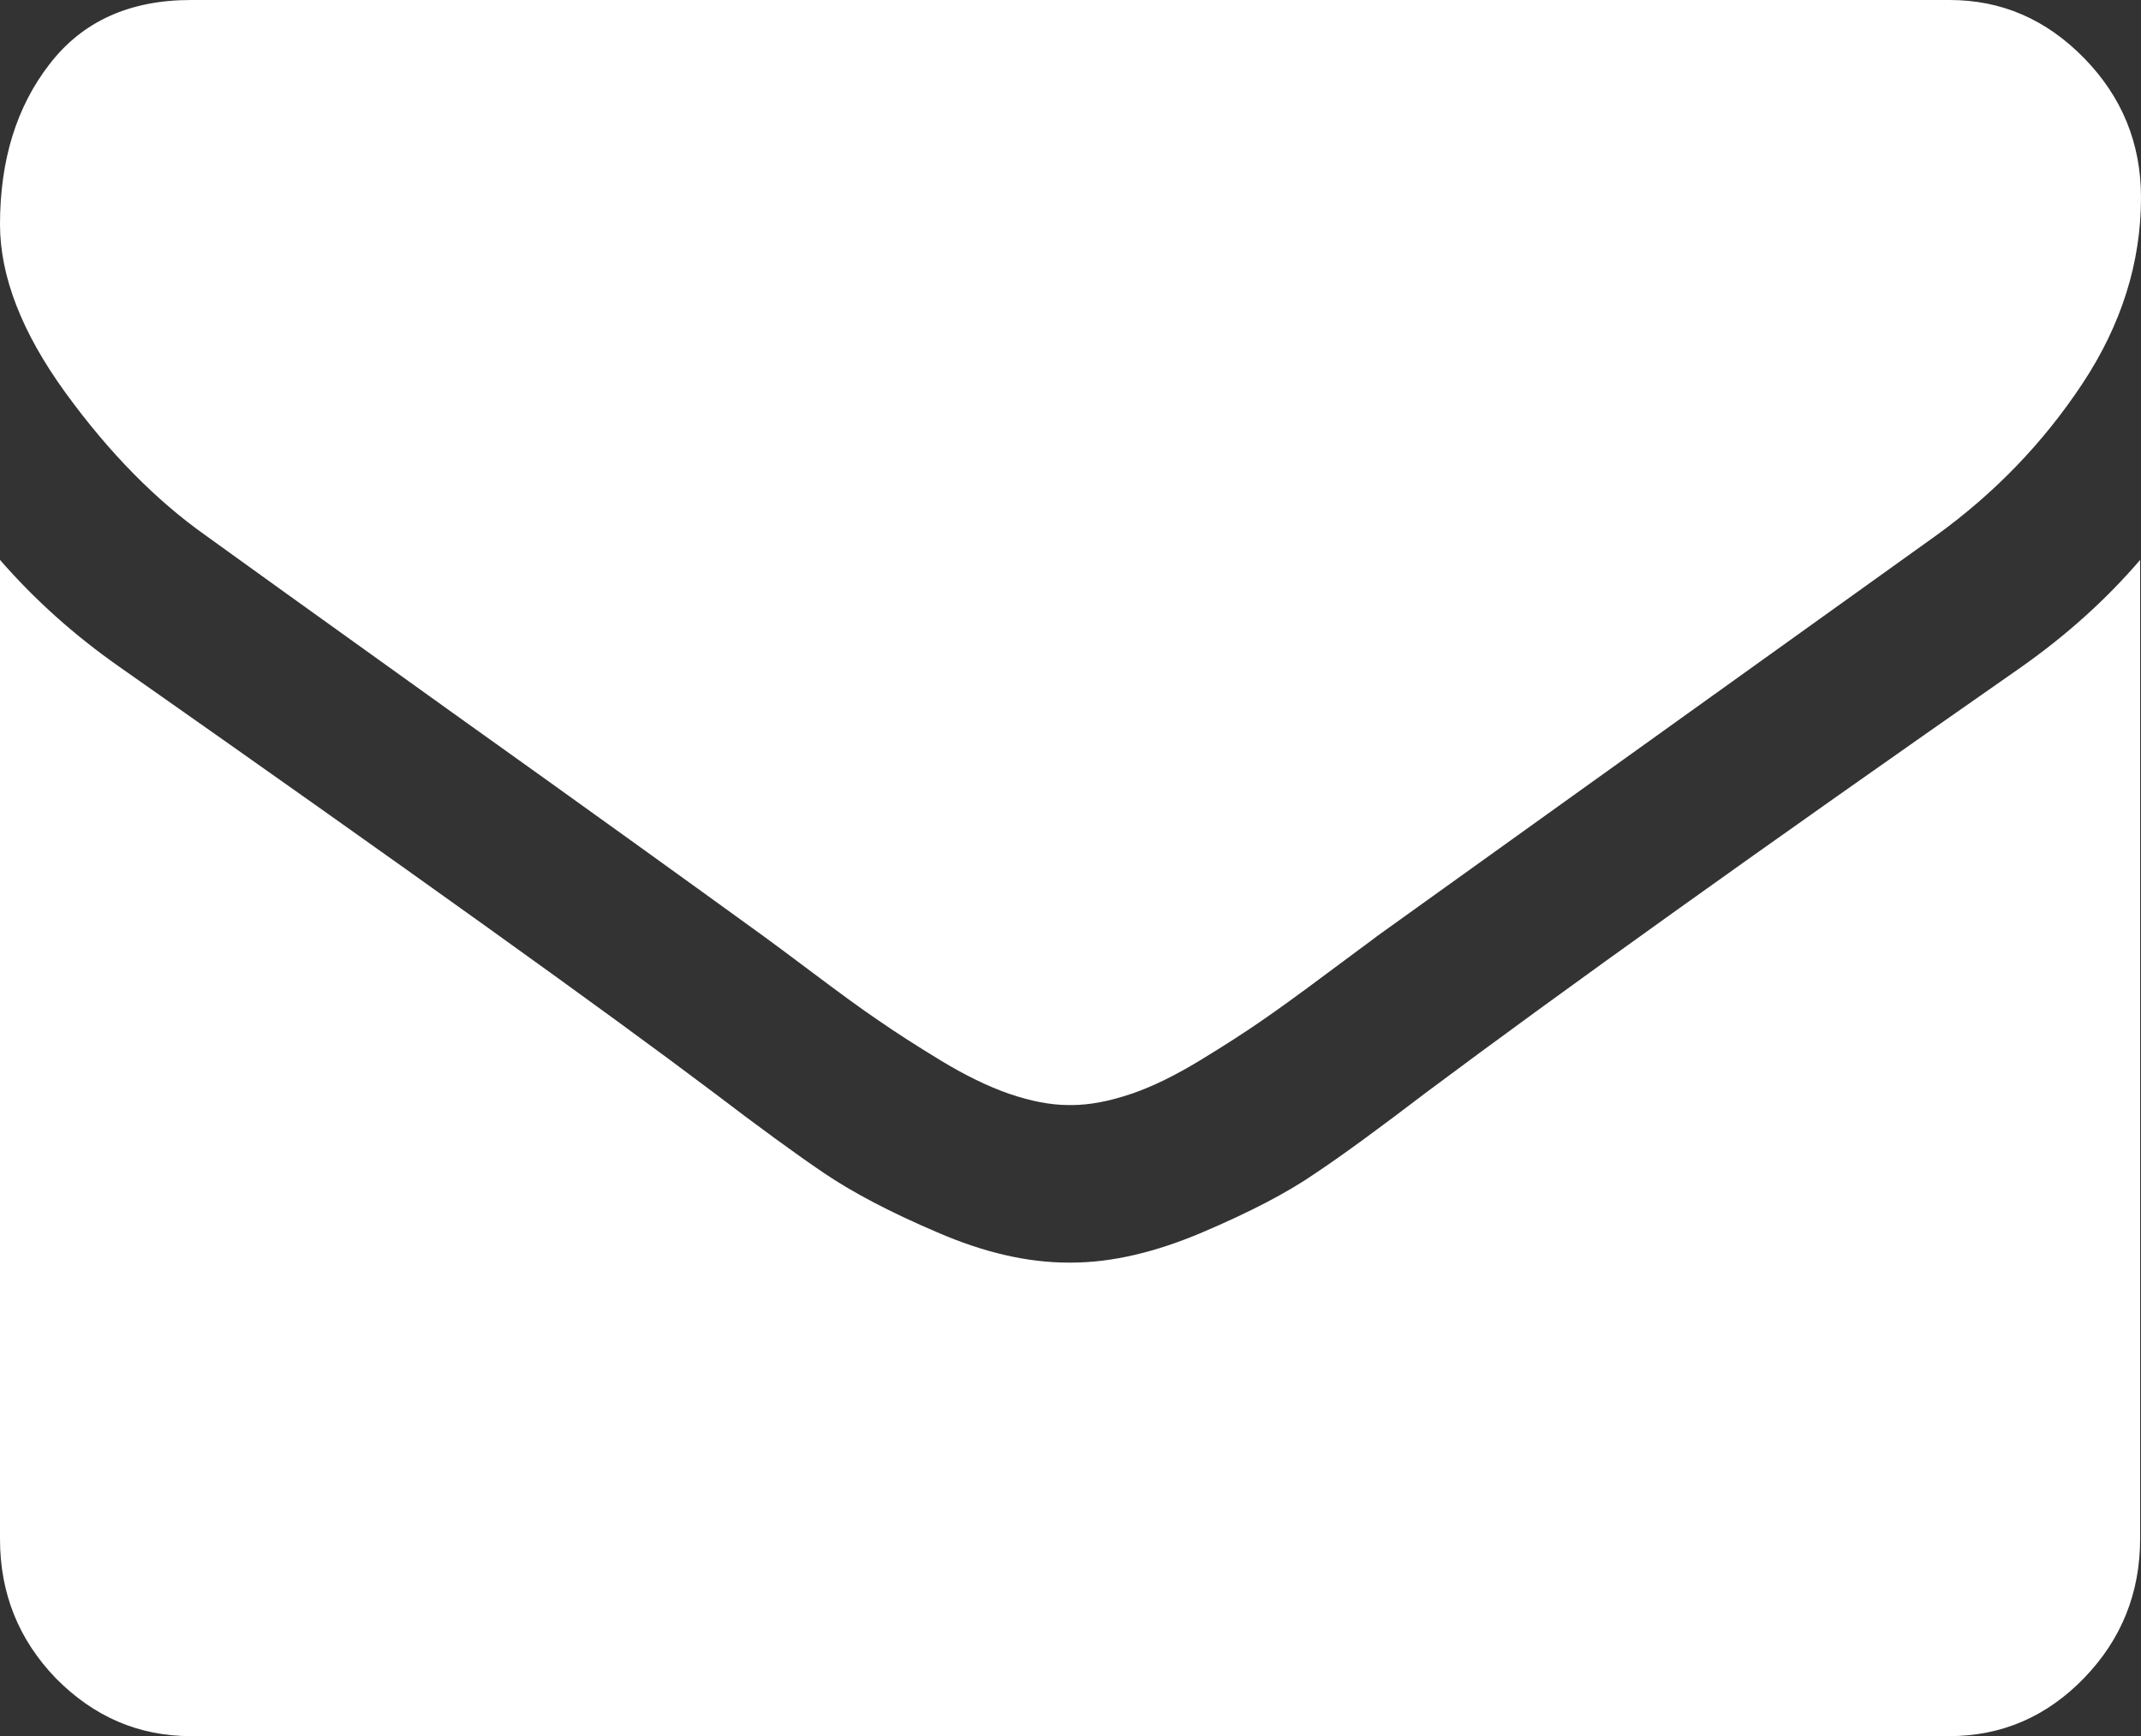
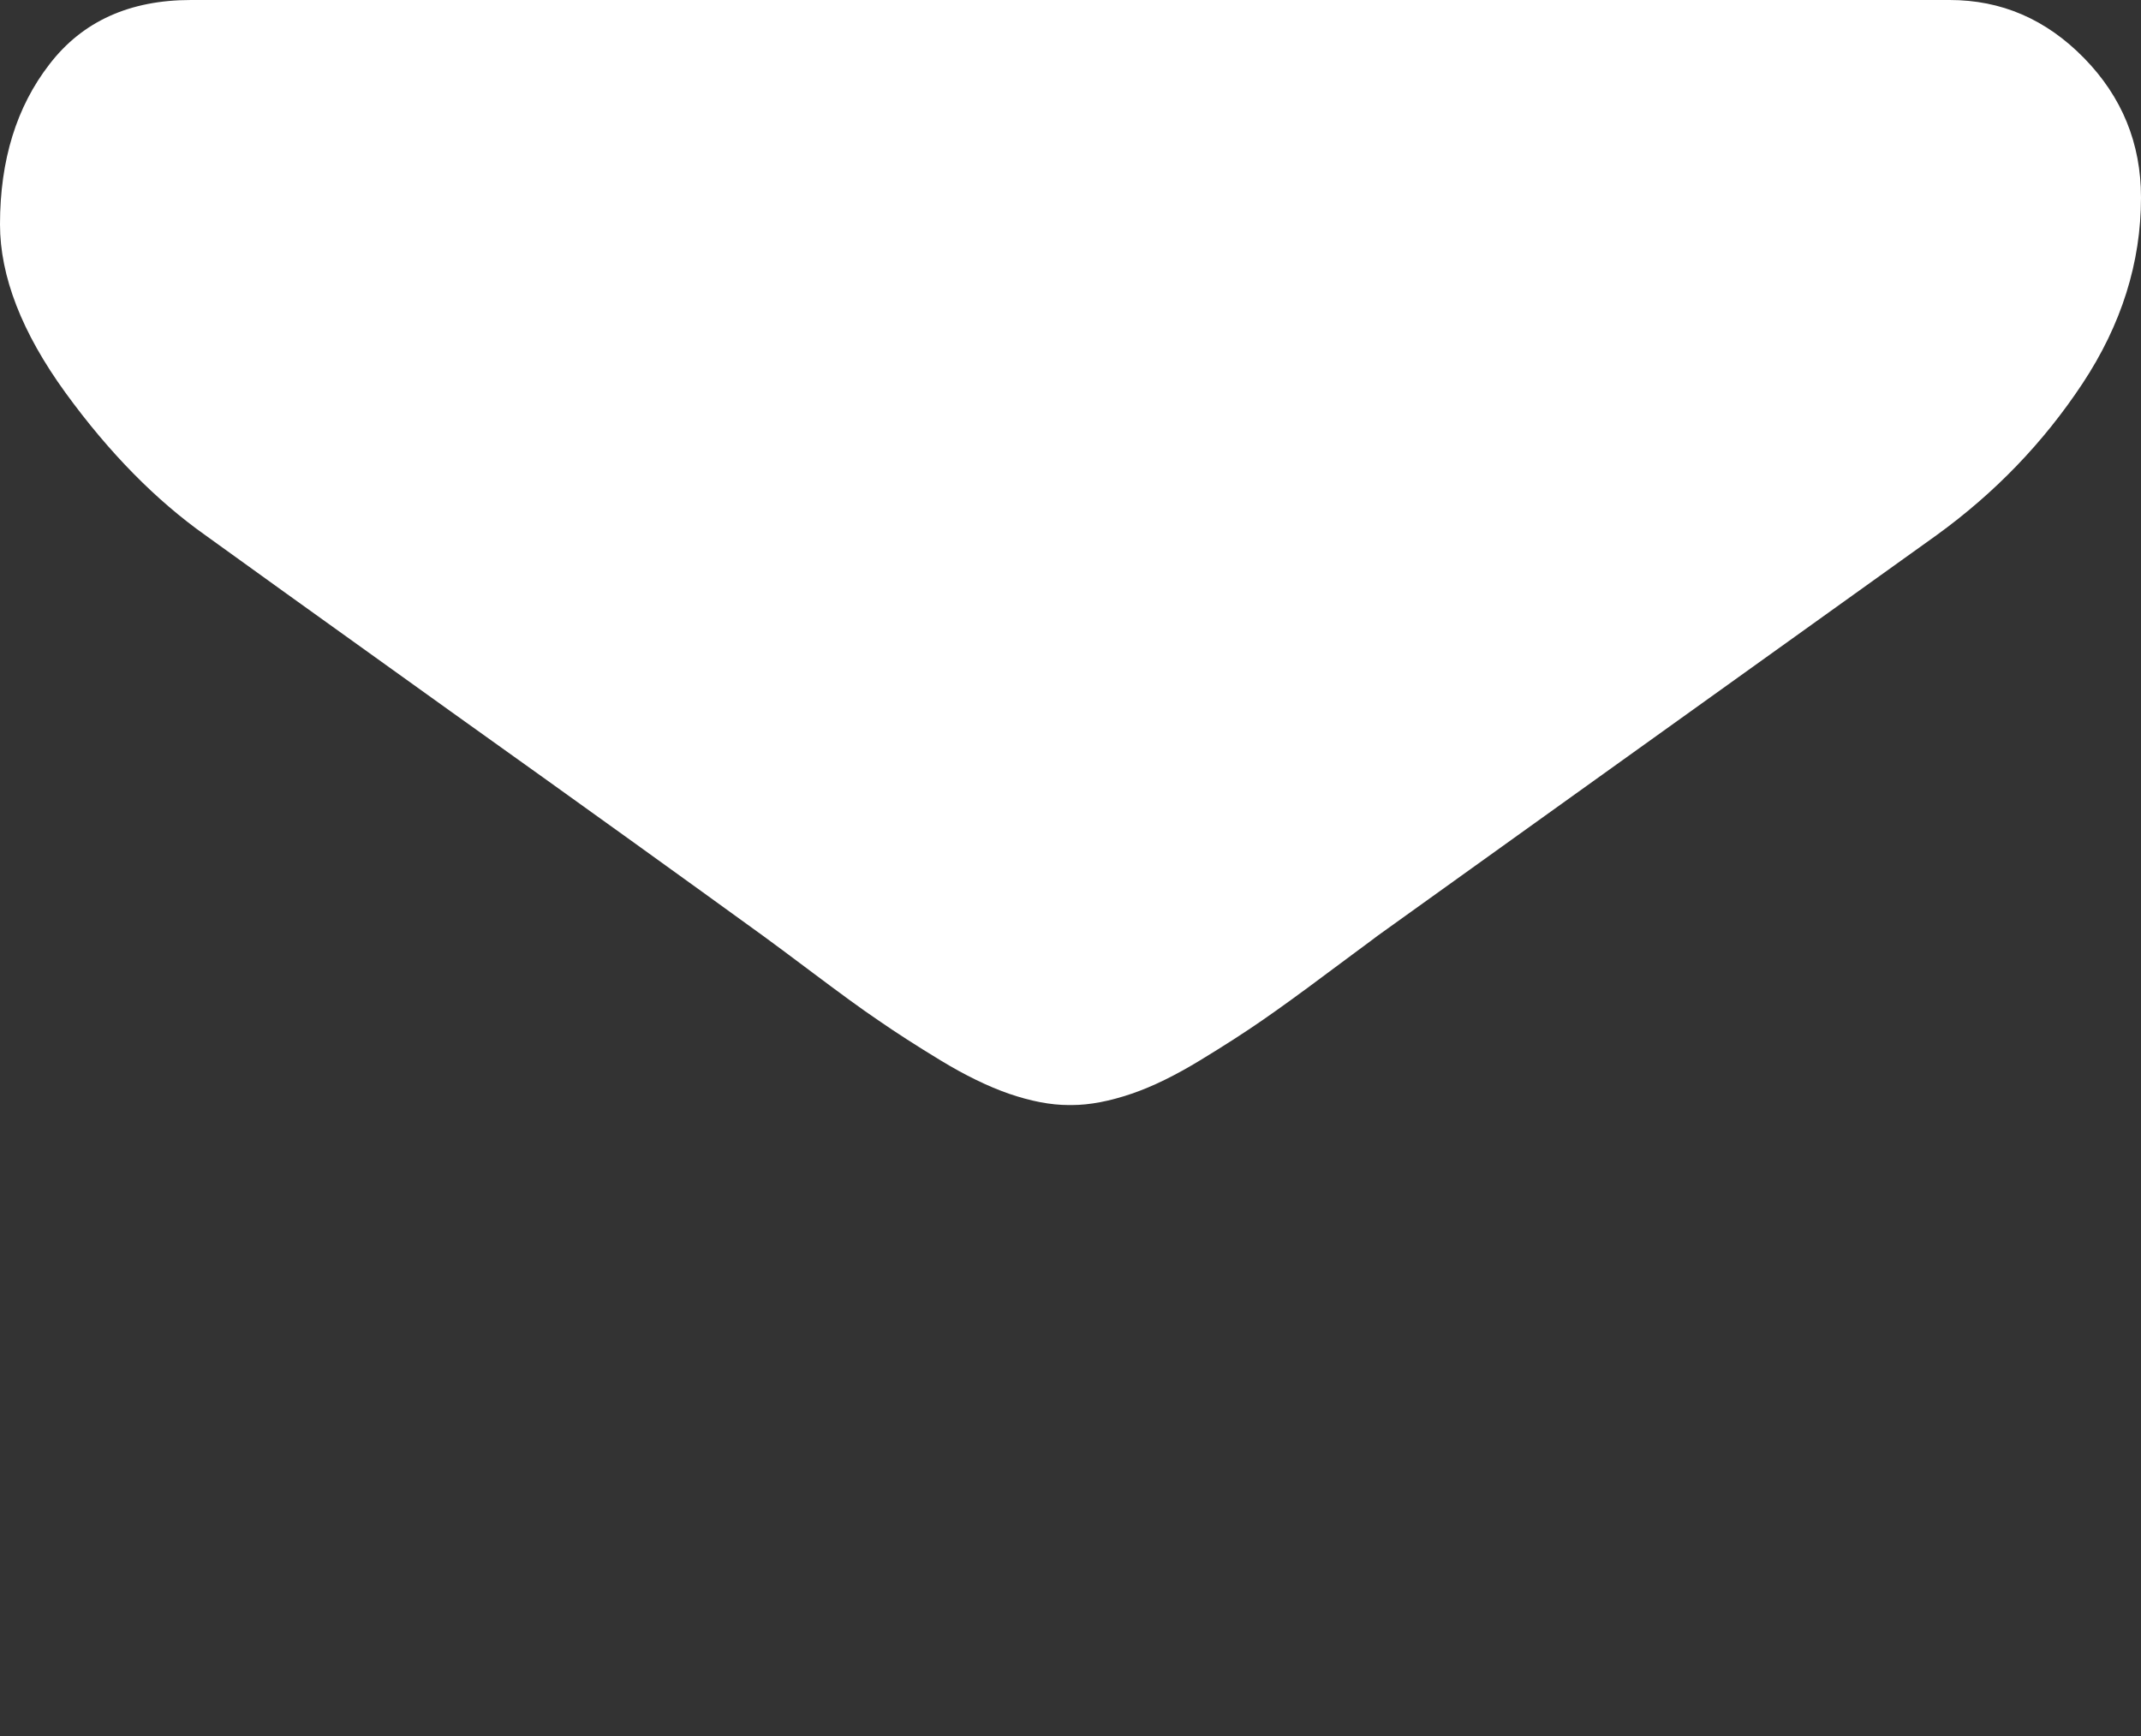
<svg xmlns="http://www.w3.org/2000/svg" version="1.1" id="Layer_1" x="0px" y="0px" viewBox="0 0 49.33 40" style="enable-background:new 0 0 49.33 40;" xml:space="preserve">
  <rect x="0" y="0" width="49.33" height="40" fill="#333333" stroke="none" />
  <style type="text/css">
	.st0{fill:#FFFFFF;}
</style>
  <g>
    <path class="st0" d="M4.73,12.33c0.62,0.45,2.5,1.8,5.64,4.05c3.14,2.24,5.54,3.97,7.21,5.18c0.18,0.13,0.57,0.42,1.17,0.87   s1.09,0.81,1.49,1.08c0.39,0.27,0.87,0.58,1.43,0.92s1.09,0.6,1.58,0.77c0.5,0.17,0.95,0.26,1.38,0.26h0.03h0.03   c0.42,0,0.88-0.09,1.38-0.26s1.02-0.43,1.58-0.77s1.04-0.65,1.43-0.92c0.39-0.27,0.89-0.63,1.49-1.08s0.99-0.73,1.17-0.87   c1.69-1.21,5.98-4.29,12.88-9.23c1.34-0.97,2.46-2.13,3.36-3.49s1.35-2.79,1.35-4.29c0-1.25-0.44-2.32-1.31-3.21   C47.14,0.44,46.11,0,44.92,0H4.4C2.99,0,1.9,0.49,1.14,1.48C0.38,2.46,0,3.69,0,5.17c0,1.19,0.5,2.49,1.51,3.88   S3.6,11.53,4.73,12.33z" />
-     <path class="st0" d="M46.57,15.37c-6.02,4.2-10.59,7.47-13.71,9.8c-1.05,0.8-1.89,1.42-2.55,1.86c-0.65,0.45-1.52,0.9-2.6,1.36   c-1.08,0.46-2.09,0.7-3.03,0.7h-0.03h-0.03c-0.94,0-1.95-0.23-3.03-0.7c-1.08-0.46-1.95-0.92-2.6-1.36s-1.5-1.06-2.55-1.86   c-2.48-1.87-7.04-5.14-13.68-9.8C1.73,14.65,0.81,13.83,0,12.9v22.56c0,1.25,0.43,2.32,1.29,3.21C2.16,39.55,3.19,40,4.4,40h40.51   c1.21,0,2.25-0.45,3.11-1.34s1.29-1.96,1.29-3.21V12.9C48.53,13.81,47.62,14.63,46.57,15.37z" />
  </g>
</svg>